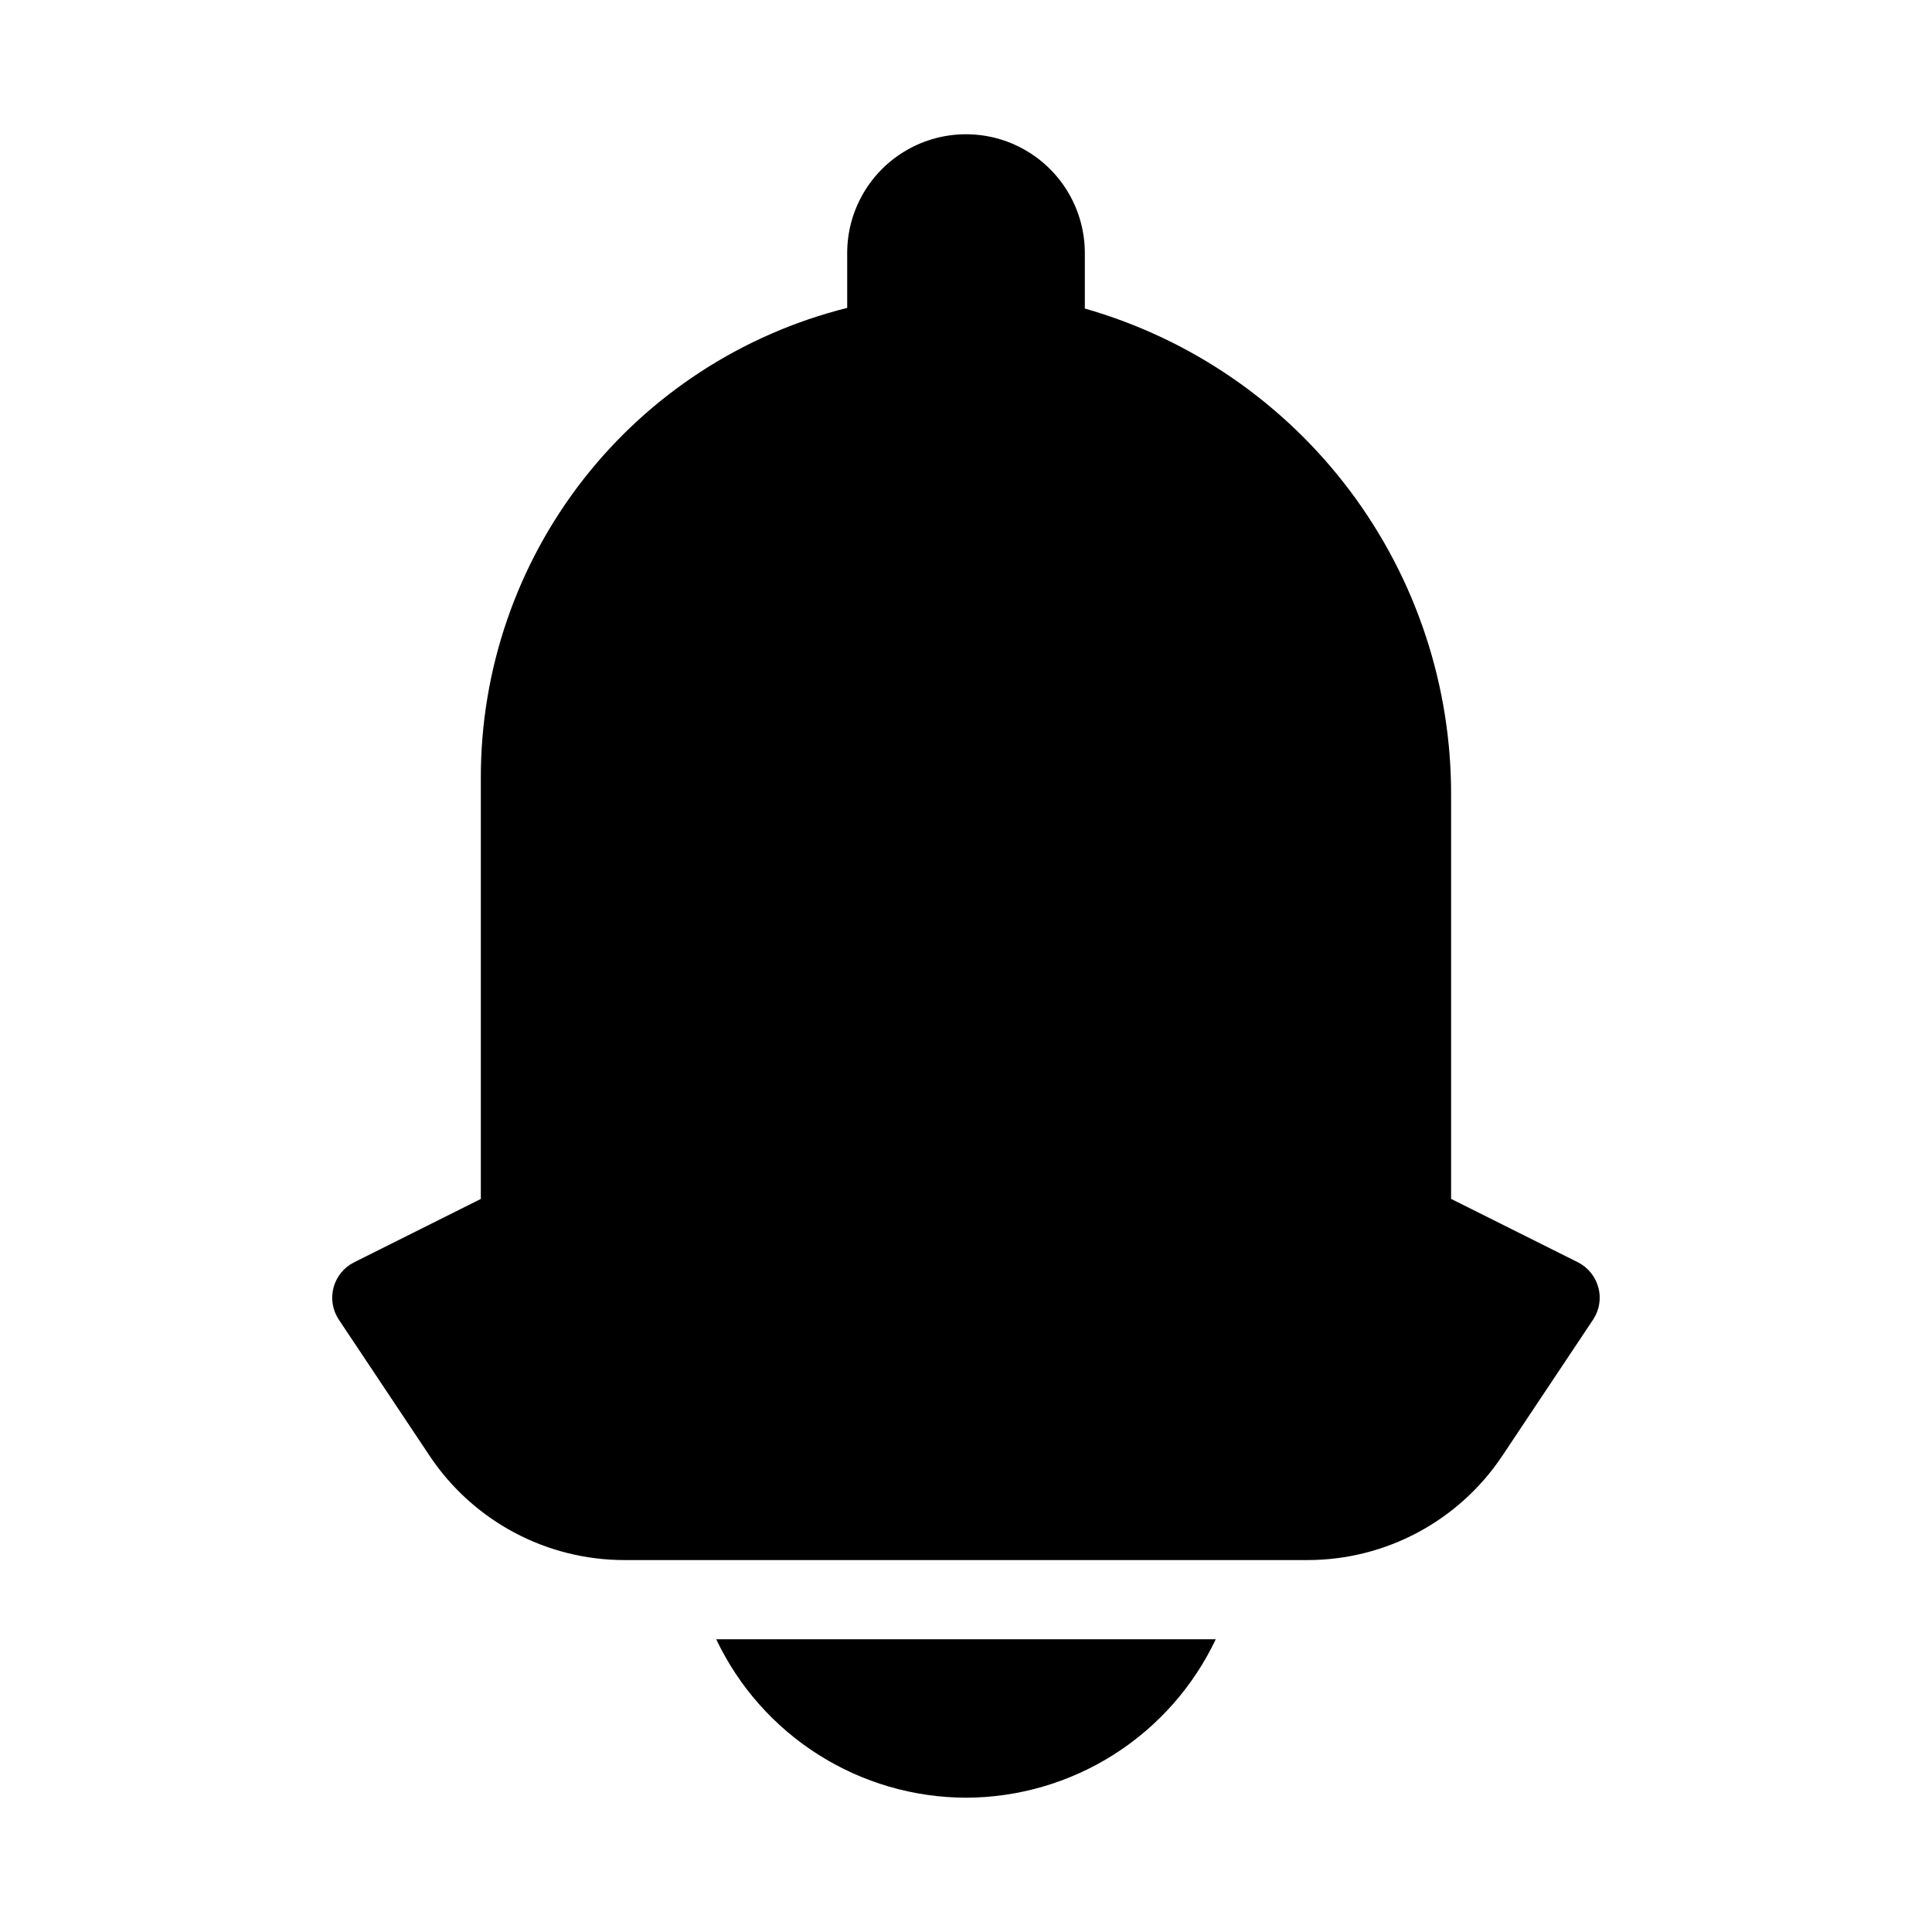
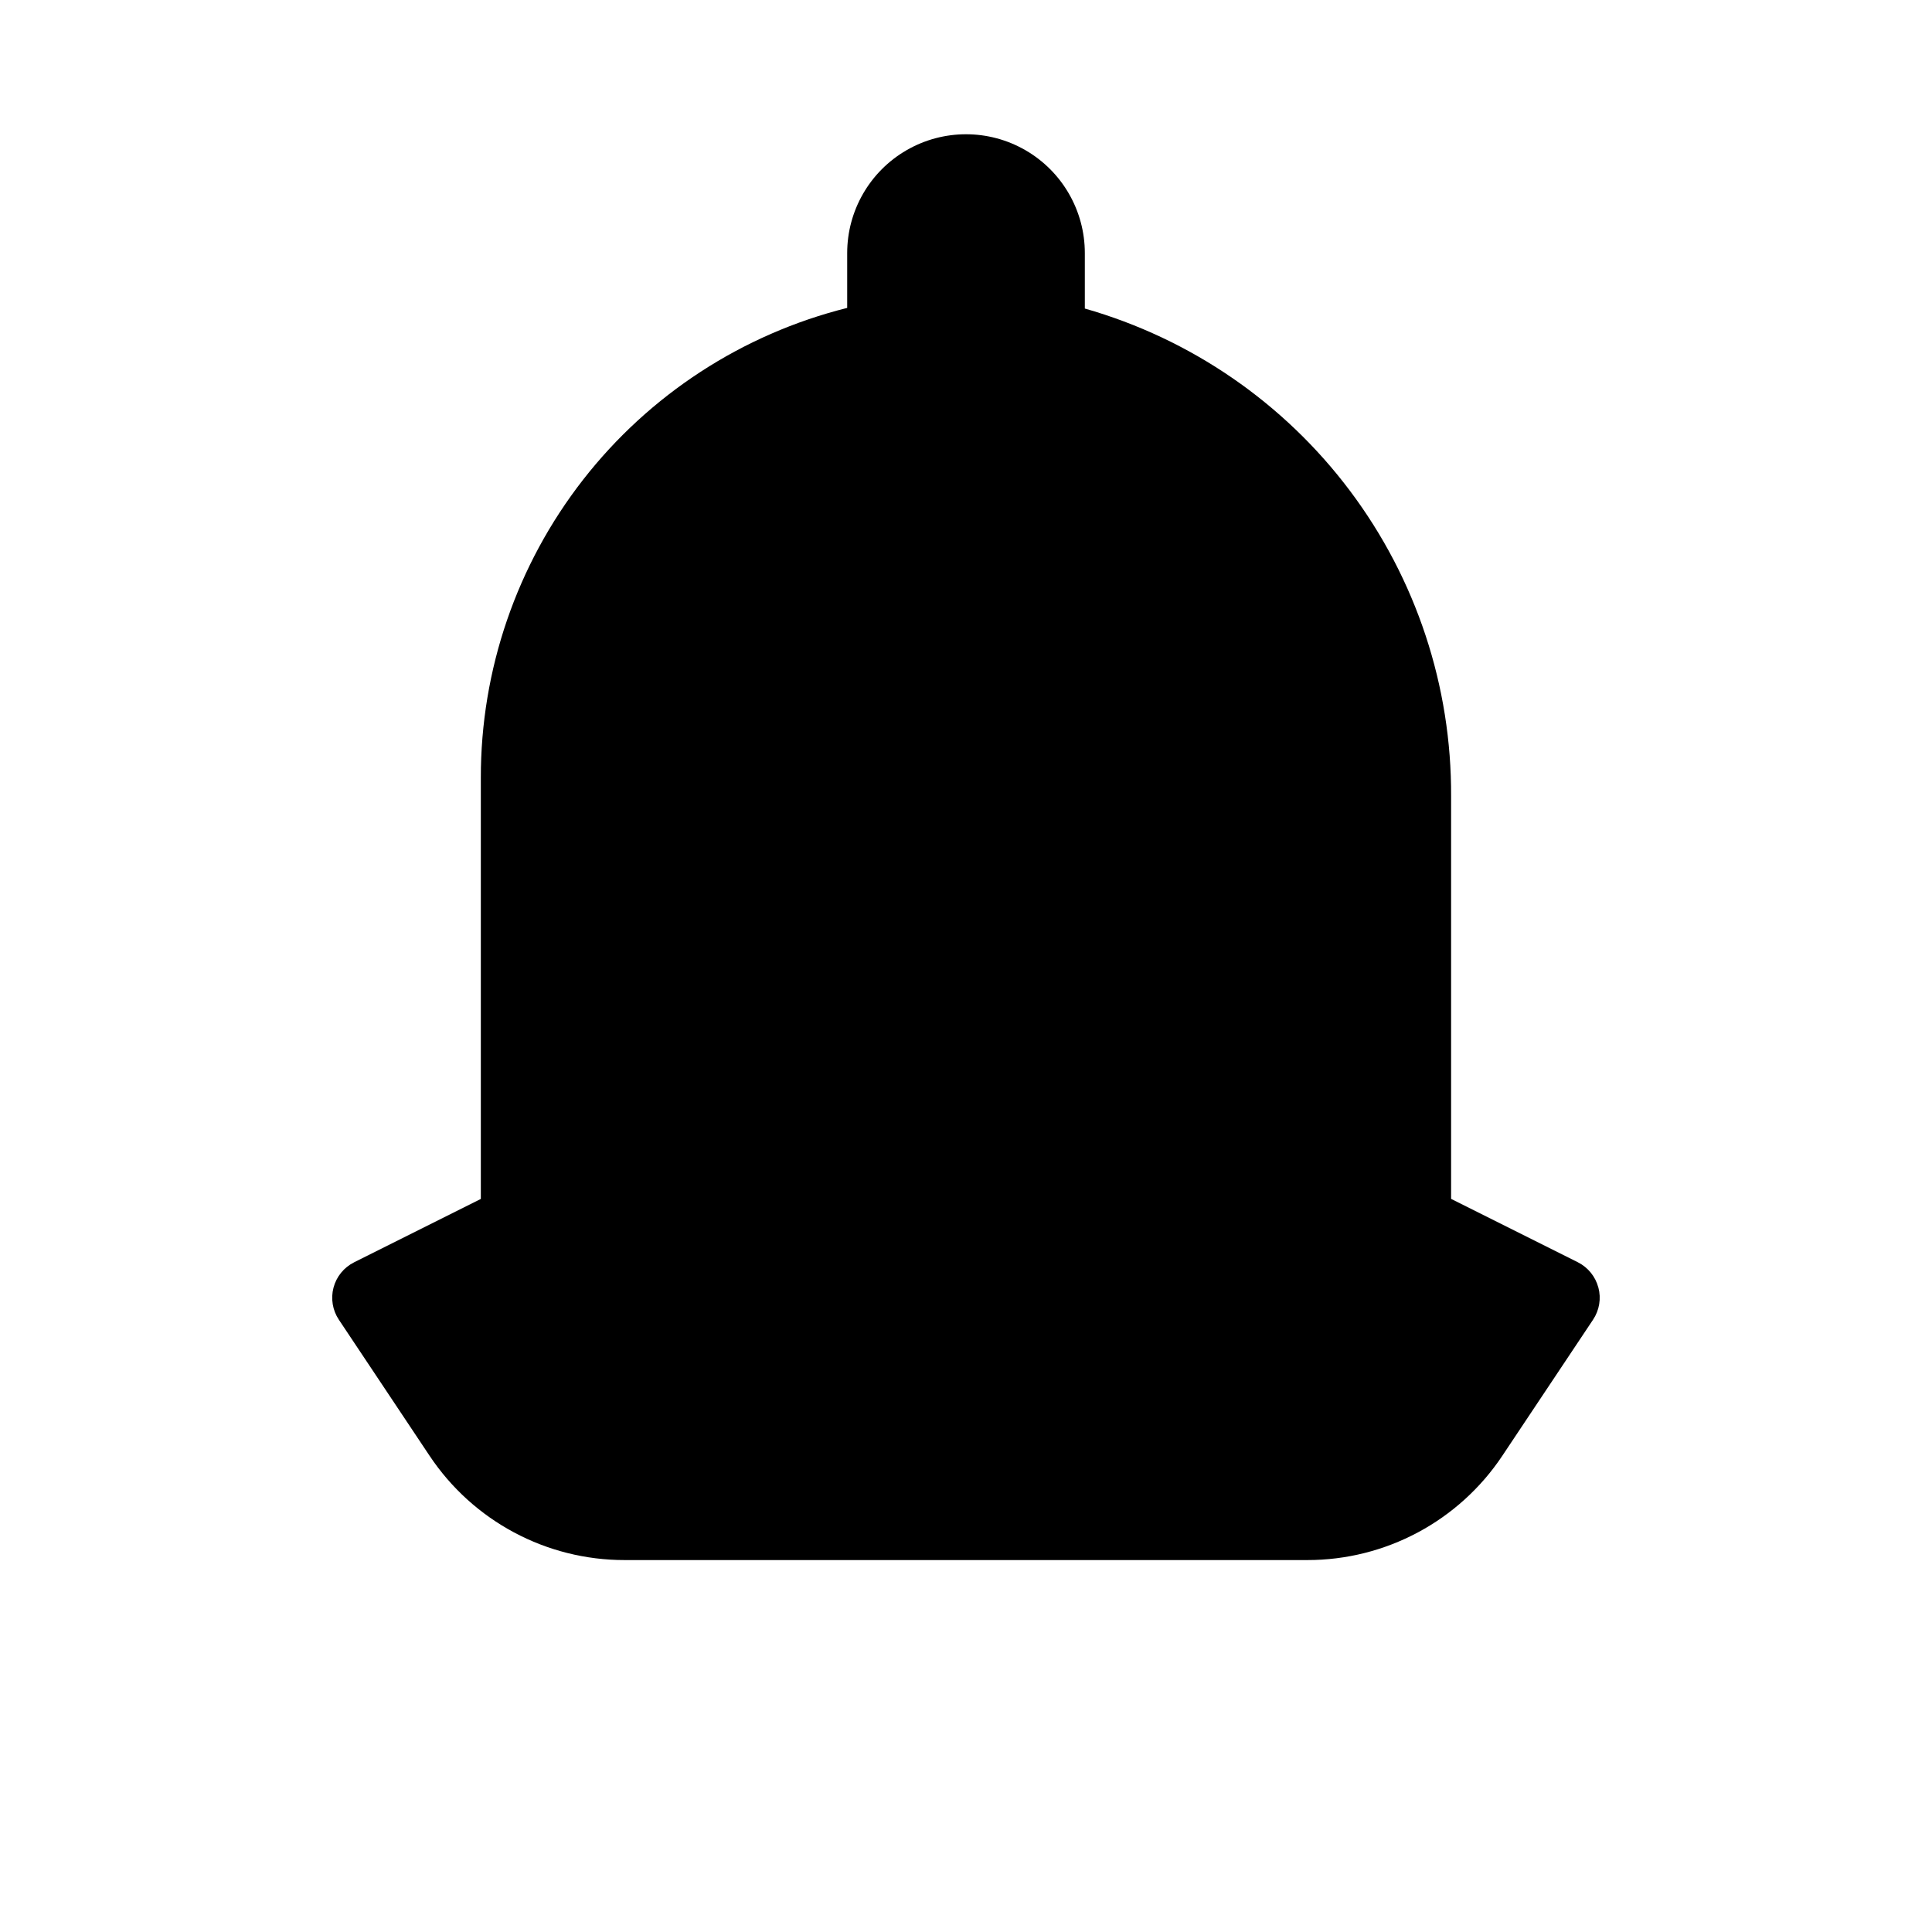
<svg xmlns="http://www.w3.org/2000/svg" fill="#000000" width="800px" height="800px" version="1.1" viewBox="144 144 512 512">
  <g>
    <path d="m567.58 485.21c-0.77-2.91-2.75-5.348-5.438-6.699l-33.586-16.793v-106.62c0.152-29.199-9.25-57.645-26.777-80.996-17.527-23.352-42.215-40.328-70.289-48.336v-14.695c0-11.25-6.004-21.645-15.746-27.27-9.742-5.625-21.746-5.625-31.488 0-9.742 5.625-15.742 16.02-15.742 27.27v14.527c-27.766 6.945-52.402 22.977-70 45.547-17.594 22.57-27.129 50.379-27.09 78.996v111.59l-33.586 16.793v0.004c-2.695 1.348-4.68 3.785-5.453 6.699-0.77 2.91-0.254 6.016 1.422 8.52l24.016 36.023v-0.004c11.523 17.312 30.949 27.699 51.746 27.668h180.87c20.789 0.02 40.211-10.375 51.723-27.688l24.016-36.023c1.672-2.508 2.184-5.609 1.406-8.52z" />
-     <path d="m400 620.41c13.867-0.035 27.445-3.996 39.16-11.426 11.711-7.43 21.082-18.023 27.027-30.559h-132.38c5.945 12.535 15.316 23.129 27.031 30.559 11.711 7.43 25.289 11.391 39.16 11.426z" />
  </g>
</svg>